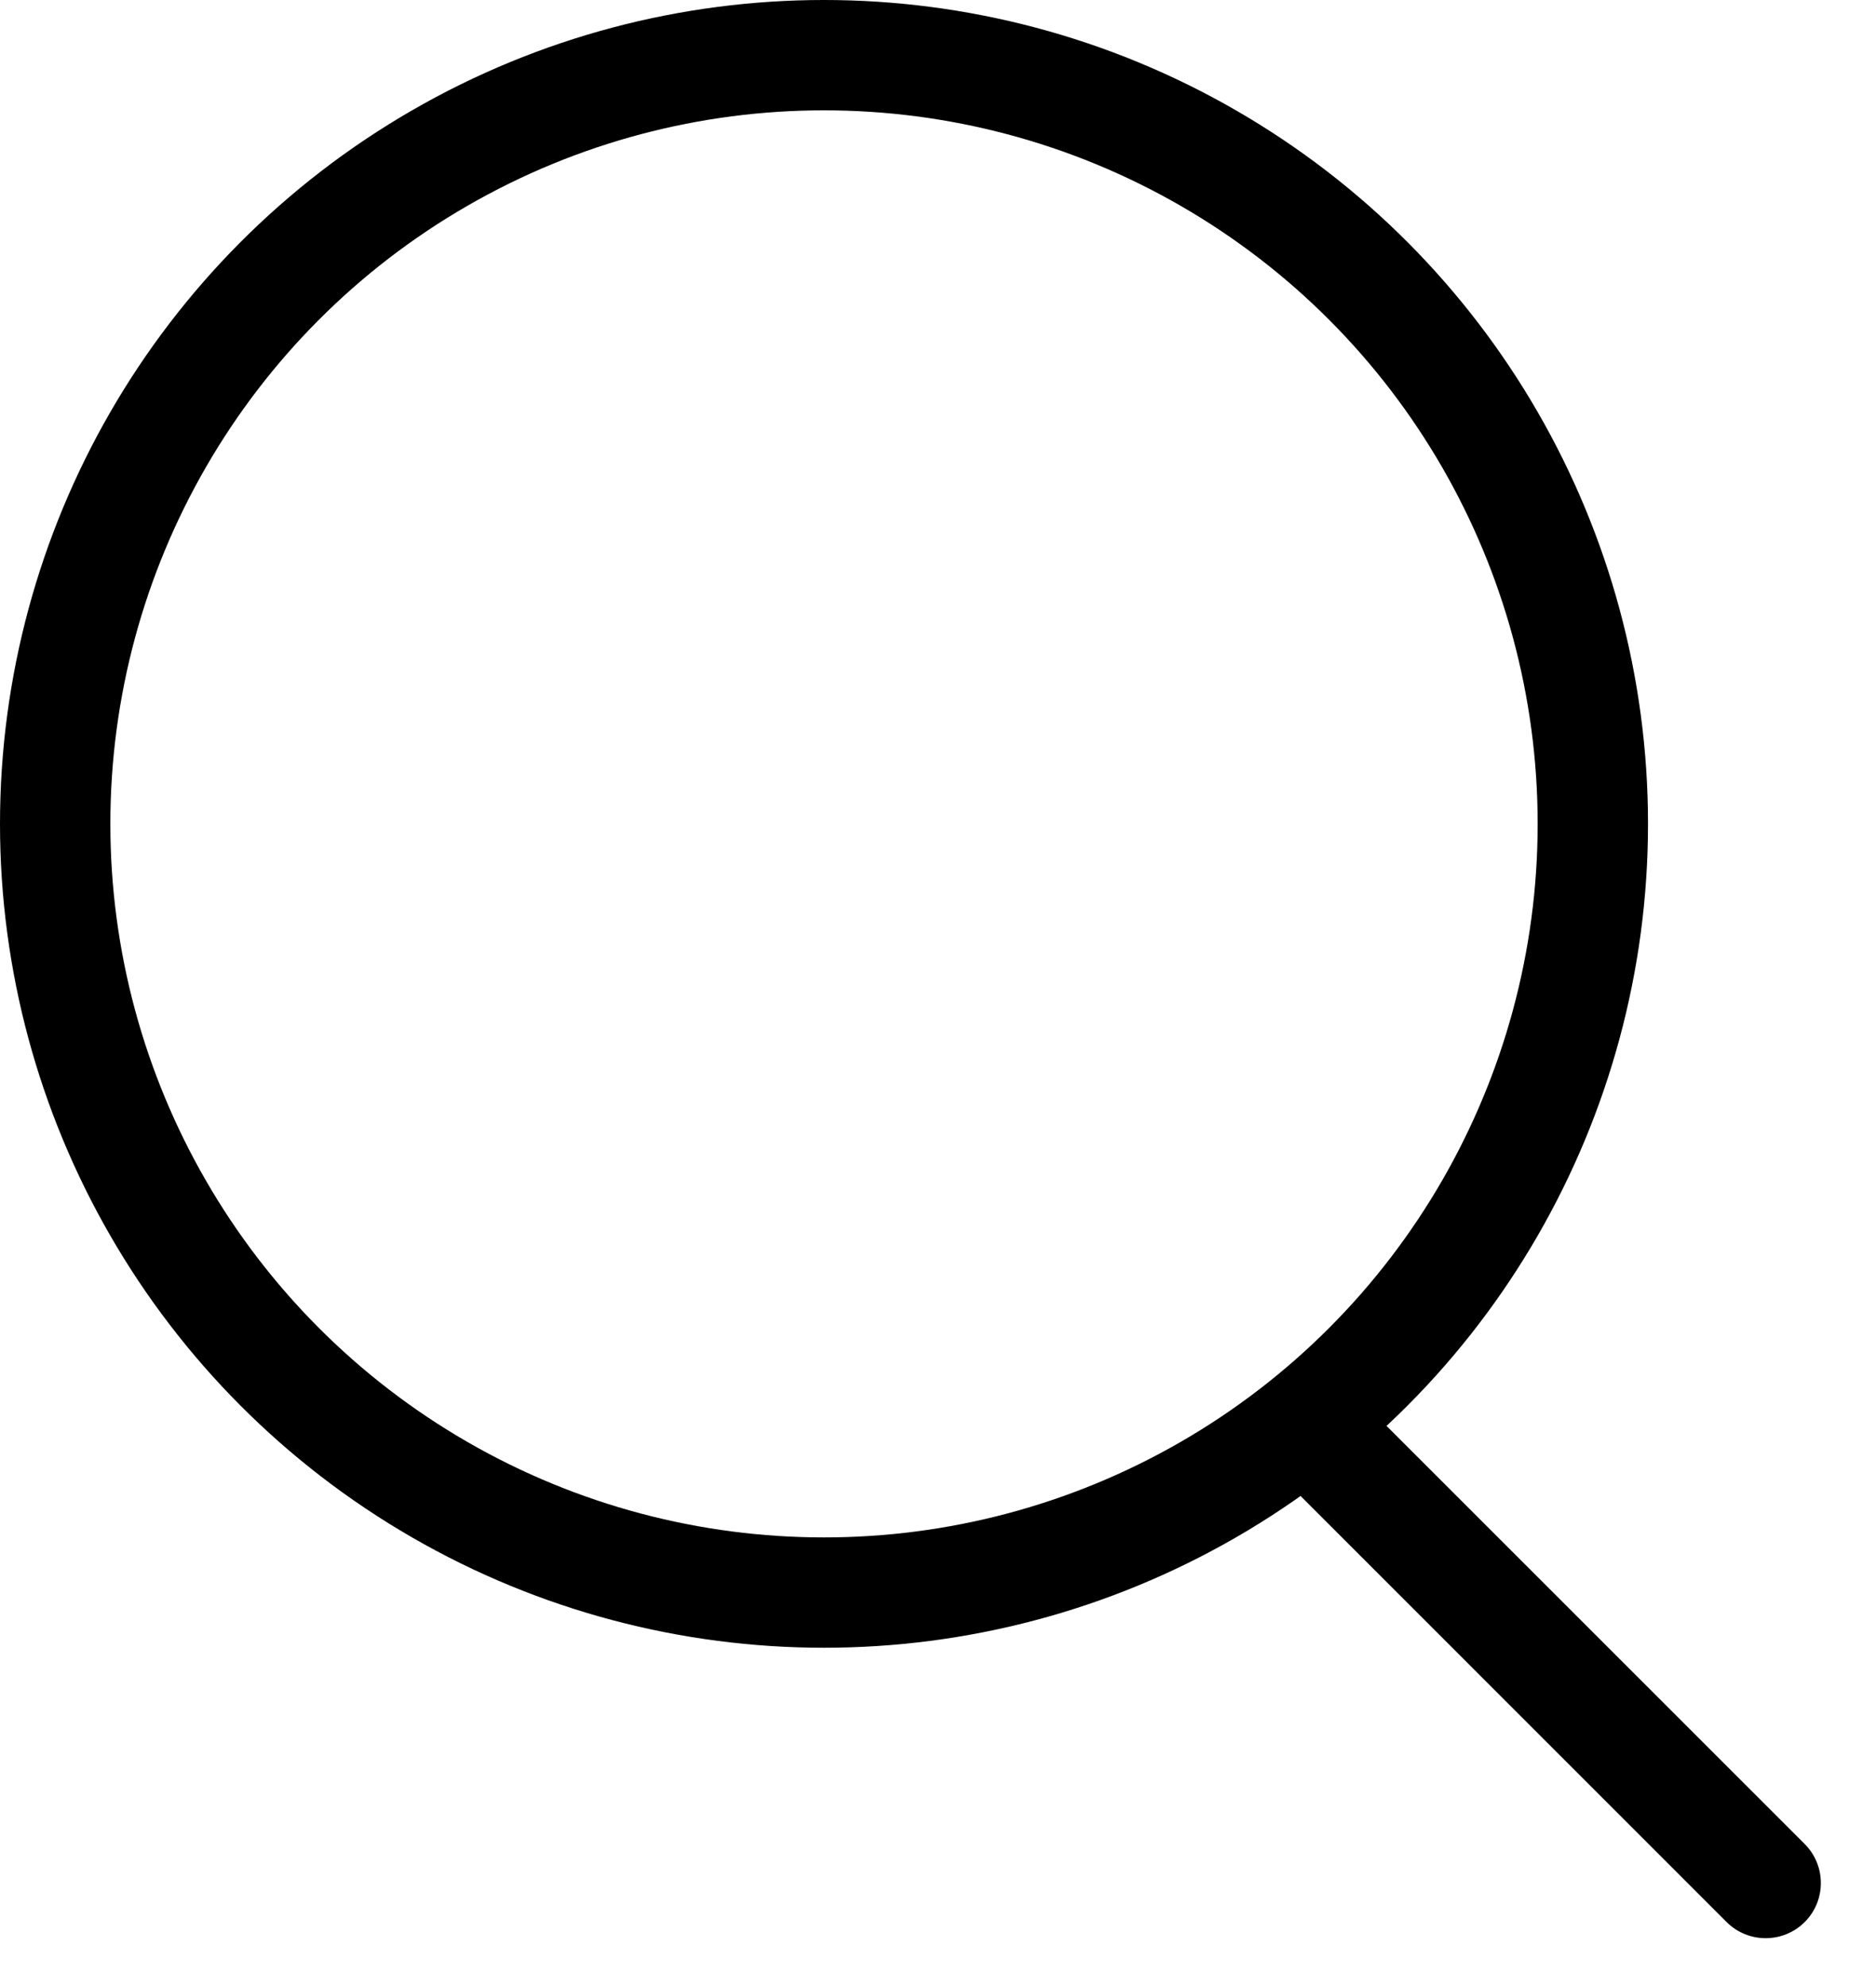
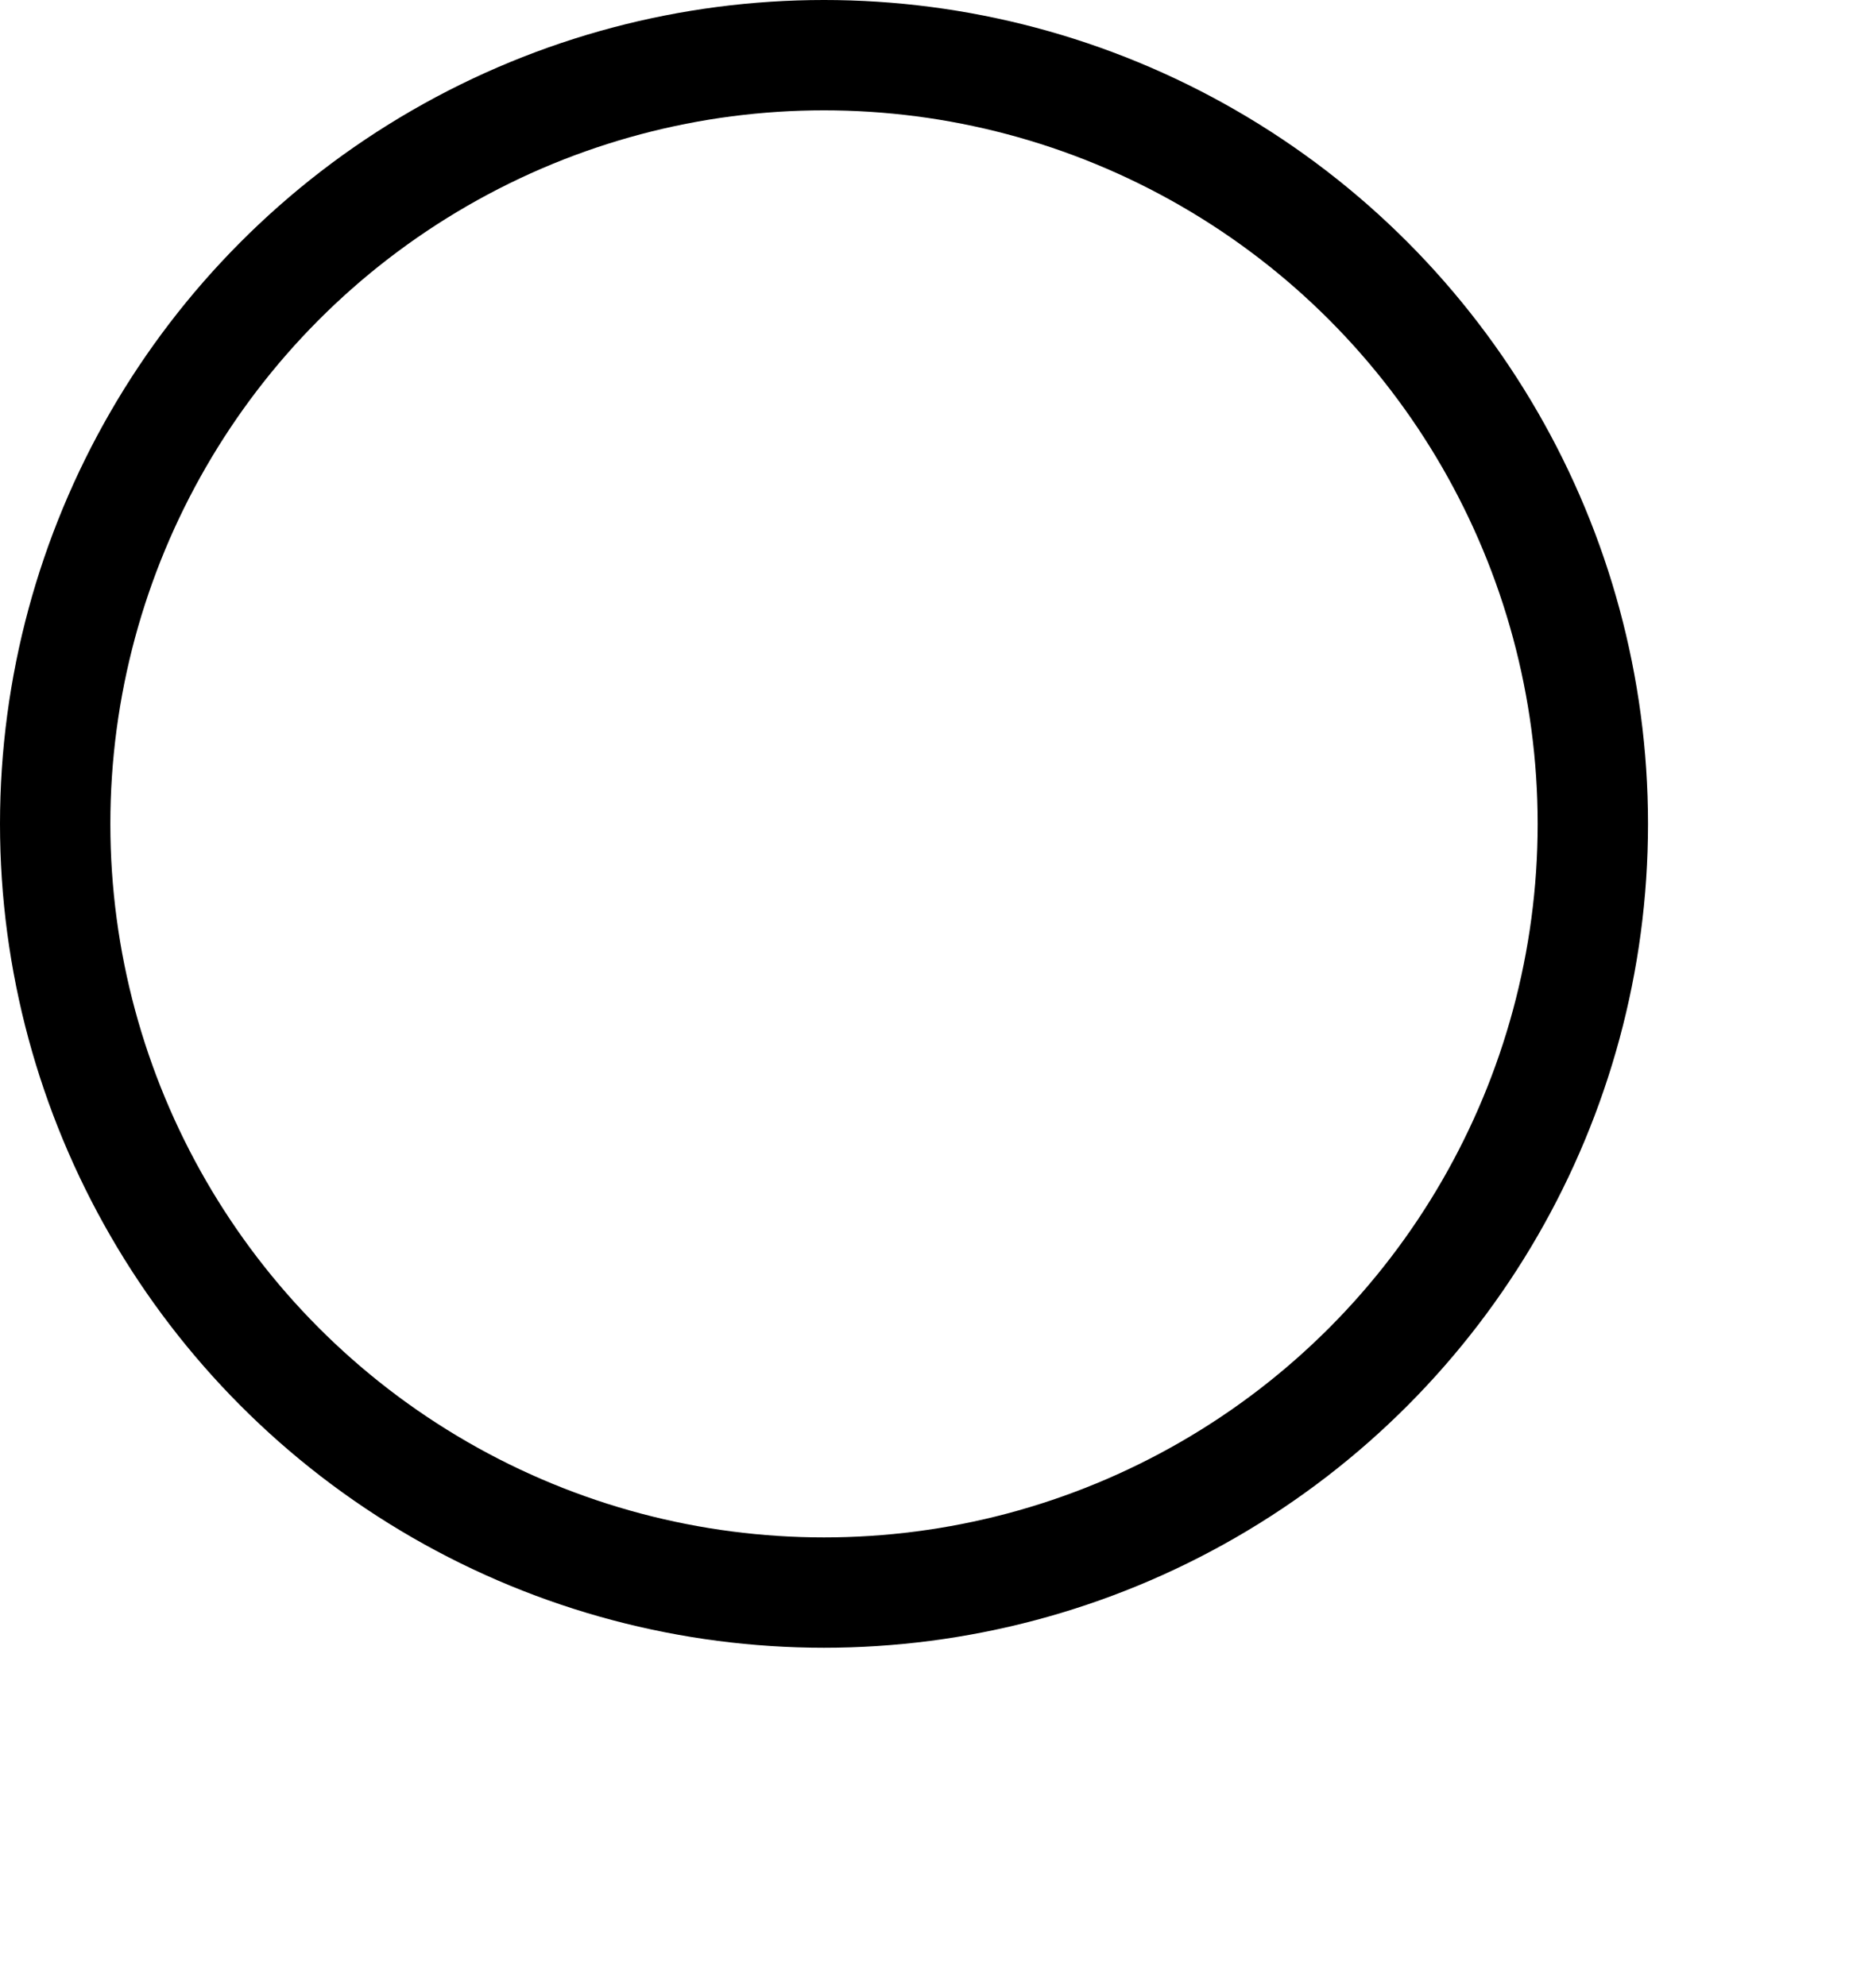
<svg xmlns="http://www.w3.org/2000/svg" width="17" height="18" viewBox="0 0 17 18" fill="none">
  <circle cx="7.467" cy="7.467" r="6.967" stroke="black" />
-   <path d="M15.646 17.42C15.842 17.615 16.158 17.615 16.354 17.42C16.549 17.225 16.549 16.908 16.354 16.713L15.646 17.42ZM11.38 13.153L15.646 17.42L16.354 16.713L12.087 12.446L11.38 13.153Z" fill="black" />
</svg>